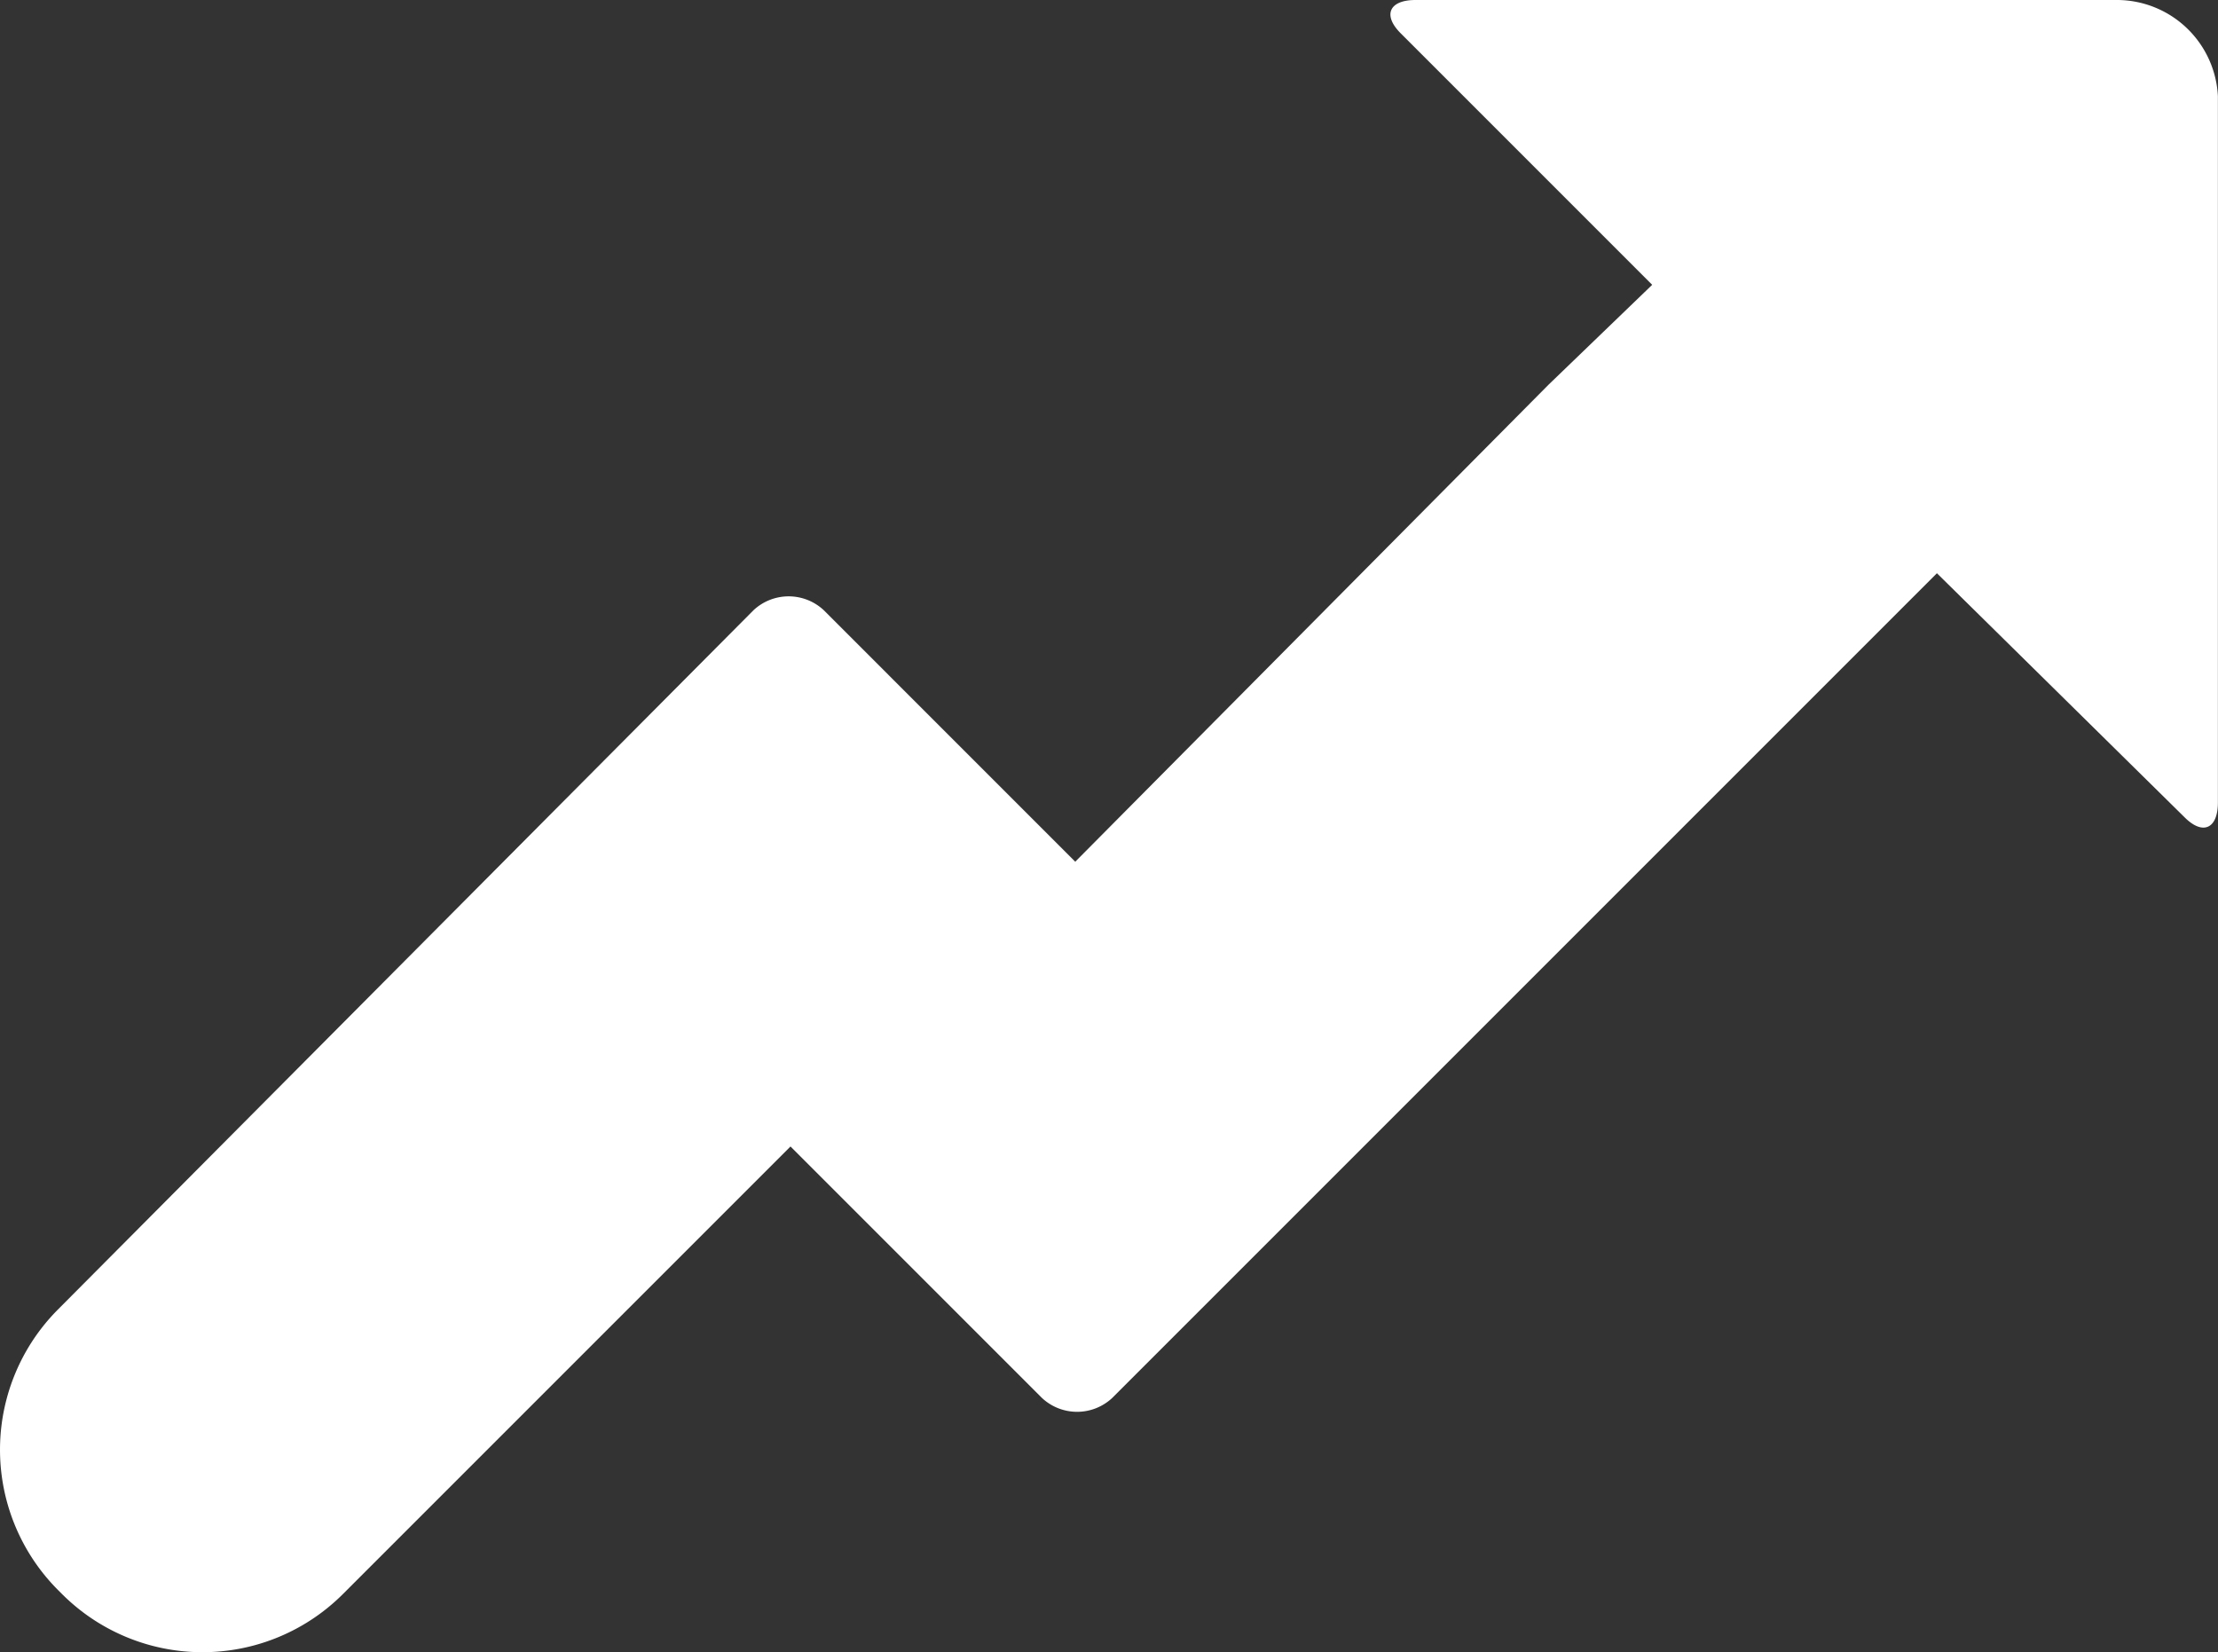
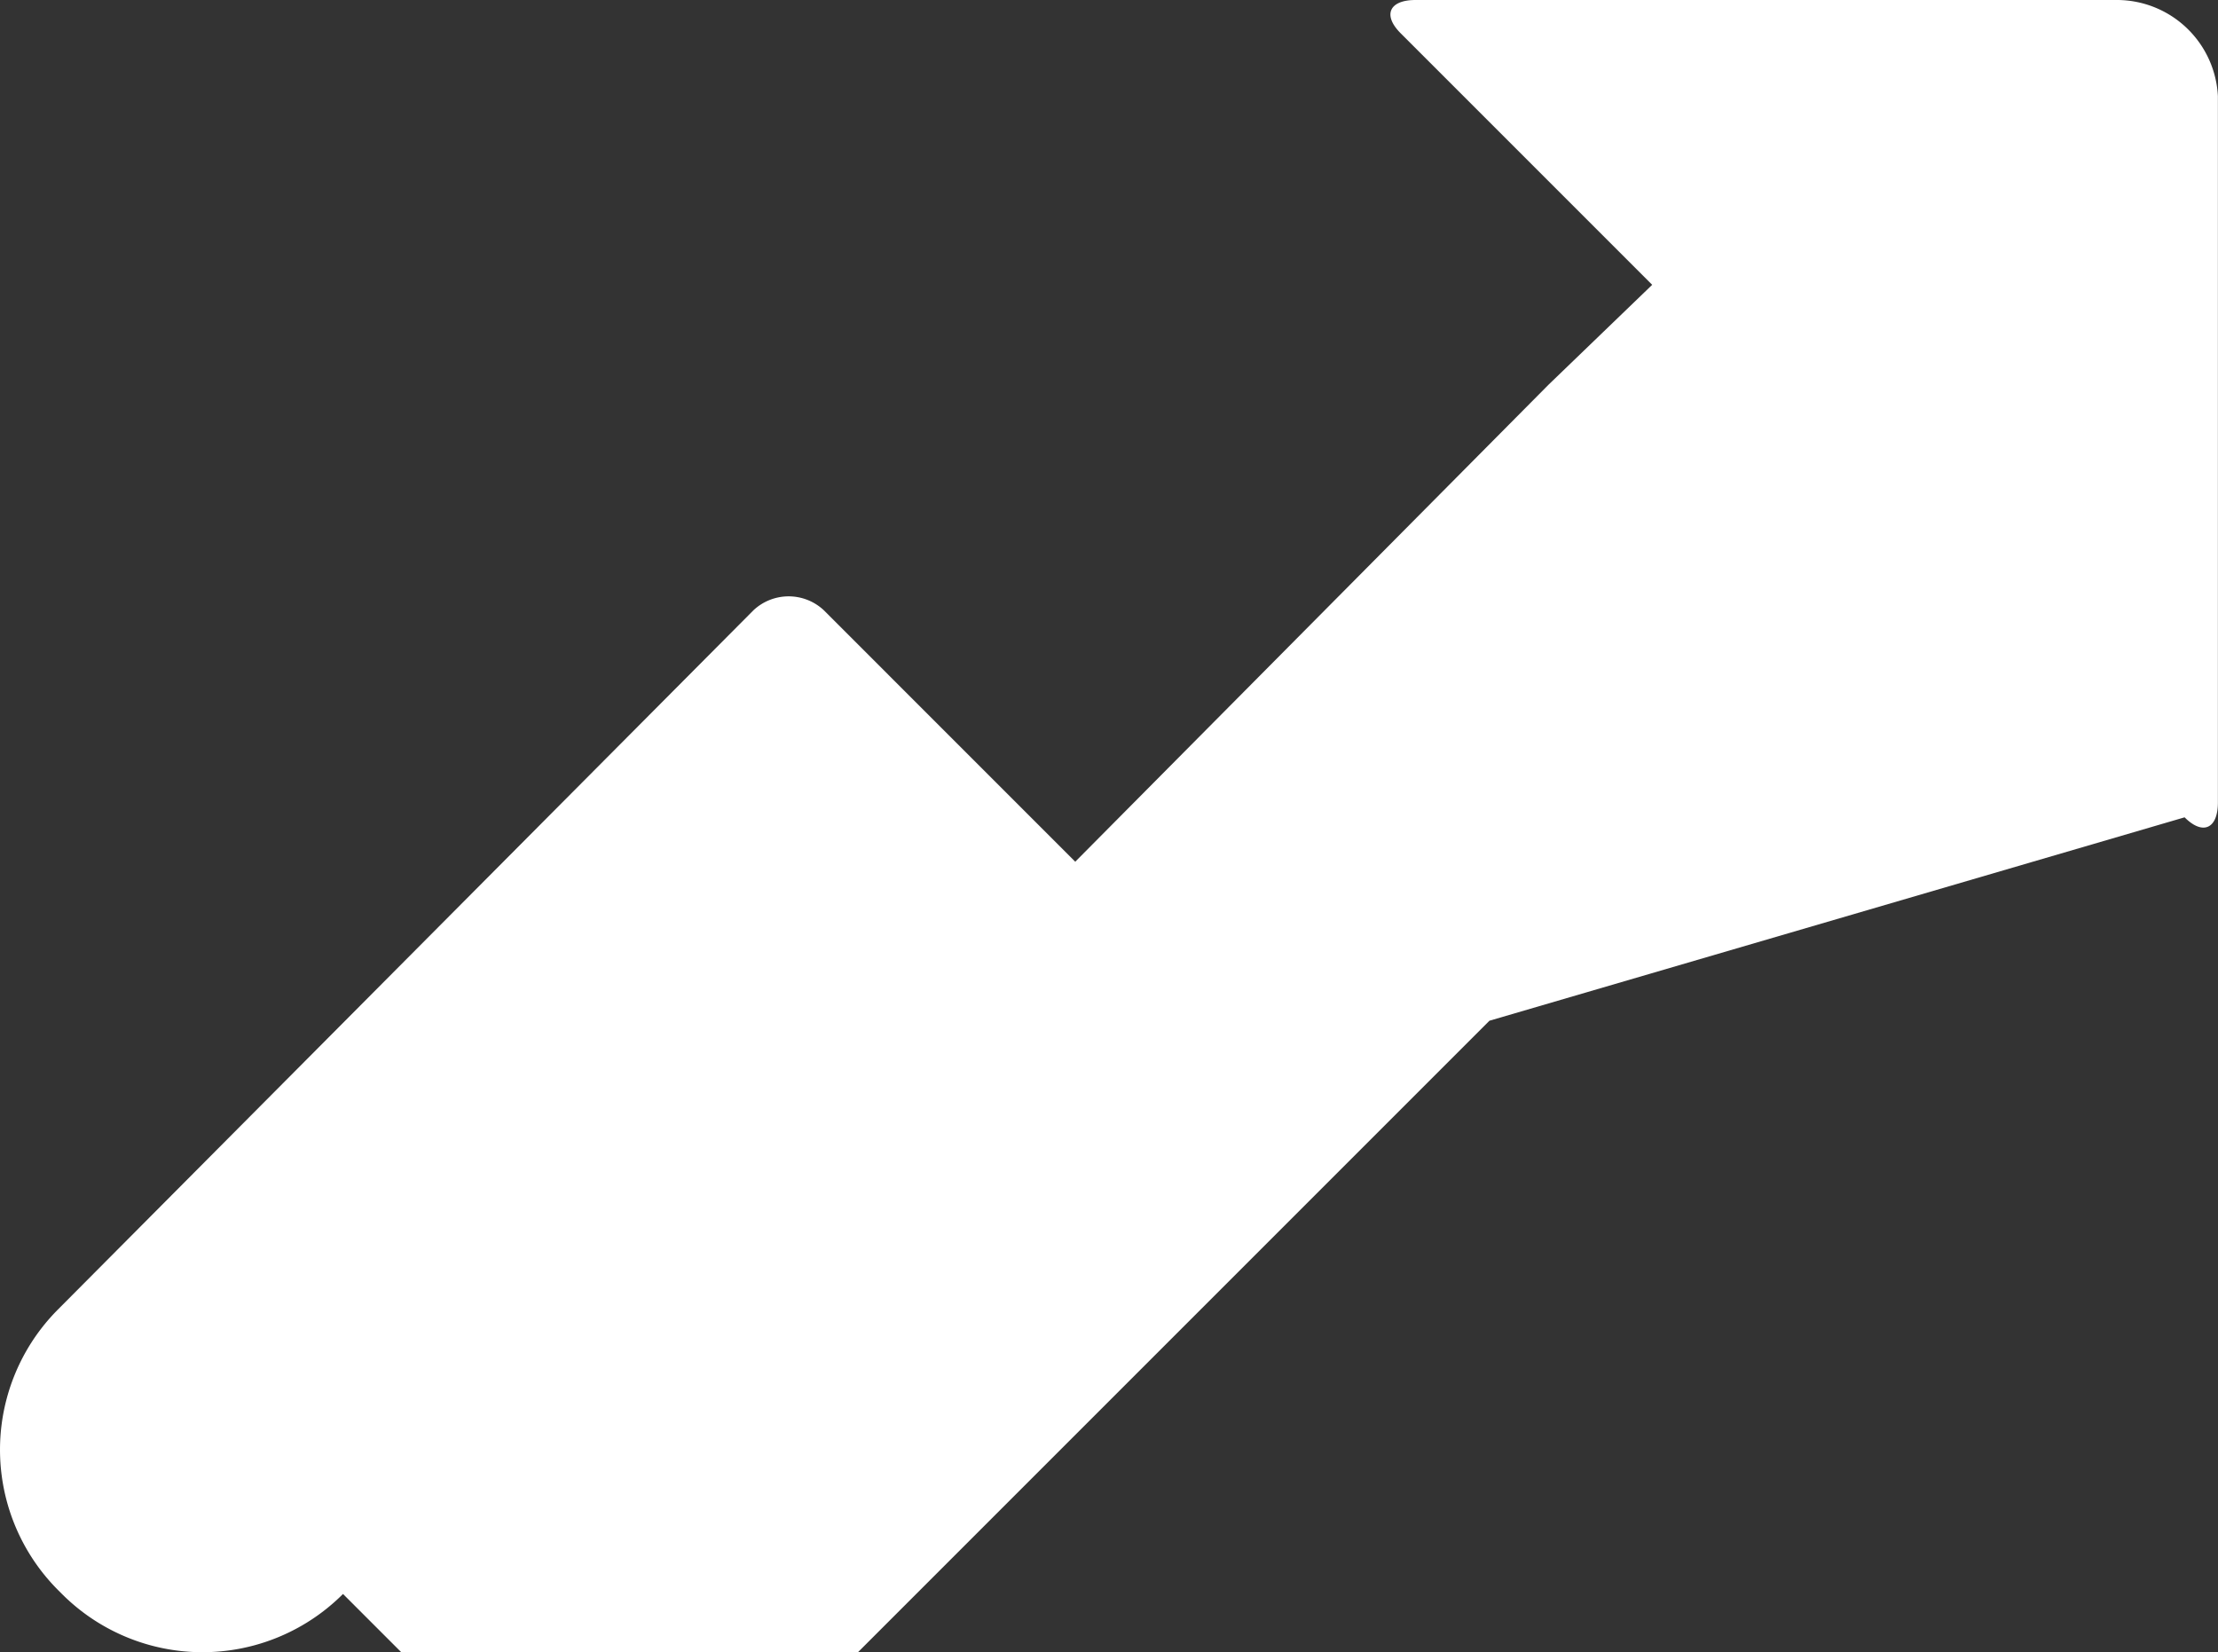
<svg xmlns="http://www.w3.org/2000/svg" viewBox="595 430.286 88 65.551">
  <rect x="595" y="430.286" width="88" height="65.551" fill="#333333" stroke="none" />
  <defs>
    <style>.a{fill:#fff;}</style>
  </defs>
-   <path class="a" d="M87.6,32.427c.734.734,1.321.44,1.321-.587V3.815A4.016,4.016,0,0,0,84.963,0H57.085c-1.027,0-1.321.587-.587,1.321L66.476,11.3,62.367,15.26,43.586,34.188,33.609,24.21a2.041,2.041,0,0,0-2.788,0L3.236,51.942a7.882,7.882,0,0,0,0,11.151l.147.147a7.882,7.882,0,0,0,11.151,0L32.288,45.486l9.977,9.977a2.041,2.041,0,0,0,2.788,0l32.72-32.72Z" transform="translate(594.075 430.286)" />
+   <path class="a" d="M87.6,32.427c.734.734,1.321.44,1.321-.587V3.815A4.016,4.016,0,0,0,84.963,0H57.085c-1.027,0-1.321.587-.587,1.321L66.476,11.3,62.367,15.26,43.586,34.188,33.609,24.21a2.041,2.041,0,0,0-2.788,0L3.236,51.942a7.882,7.882,0,0,0,0,11.151l.147.147a7.882,7.882,0,0,0,11.151,0l9.977,9.977a2.041,2.041,0,0,0,2.788,0l32.72-32.72Z" transform="translate(594.075 430.286)" />
</svg>